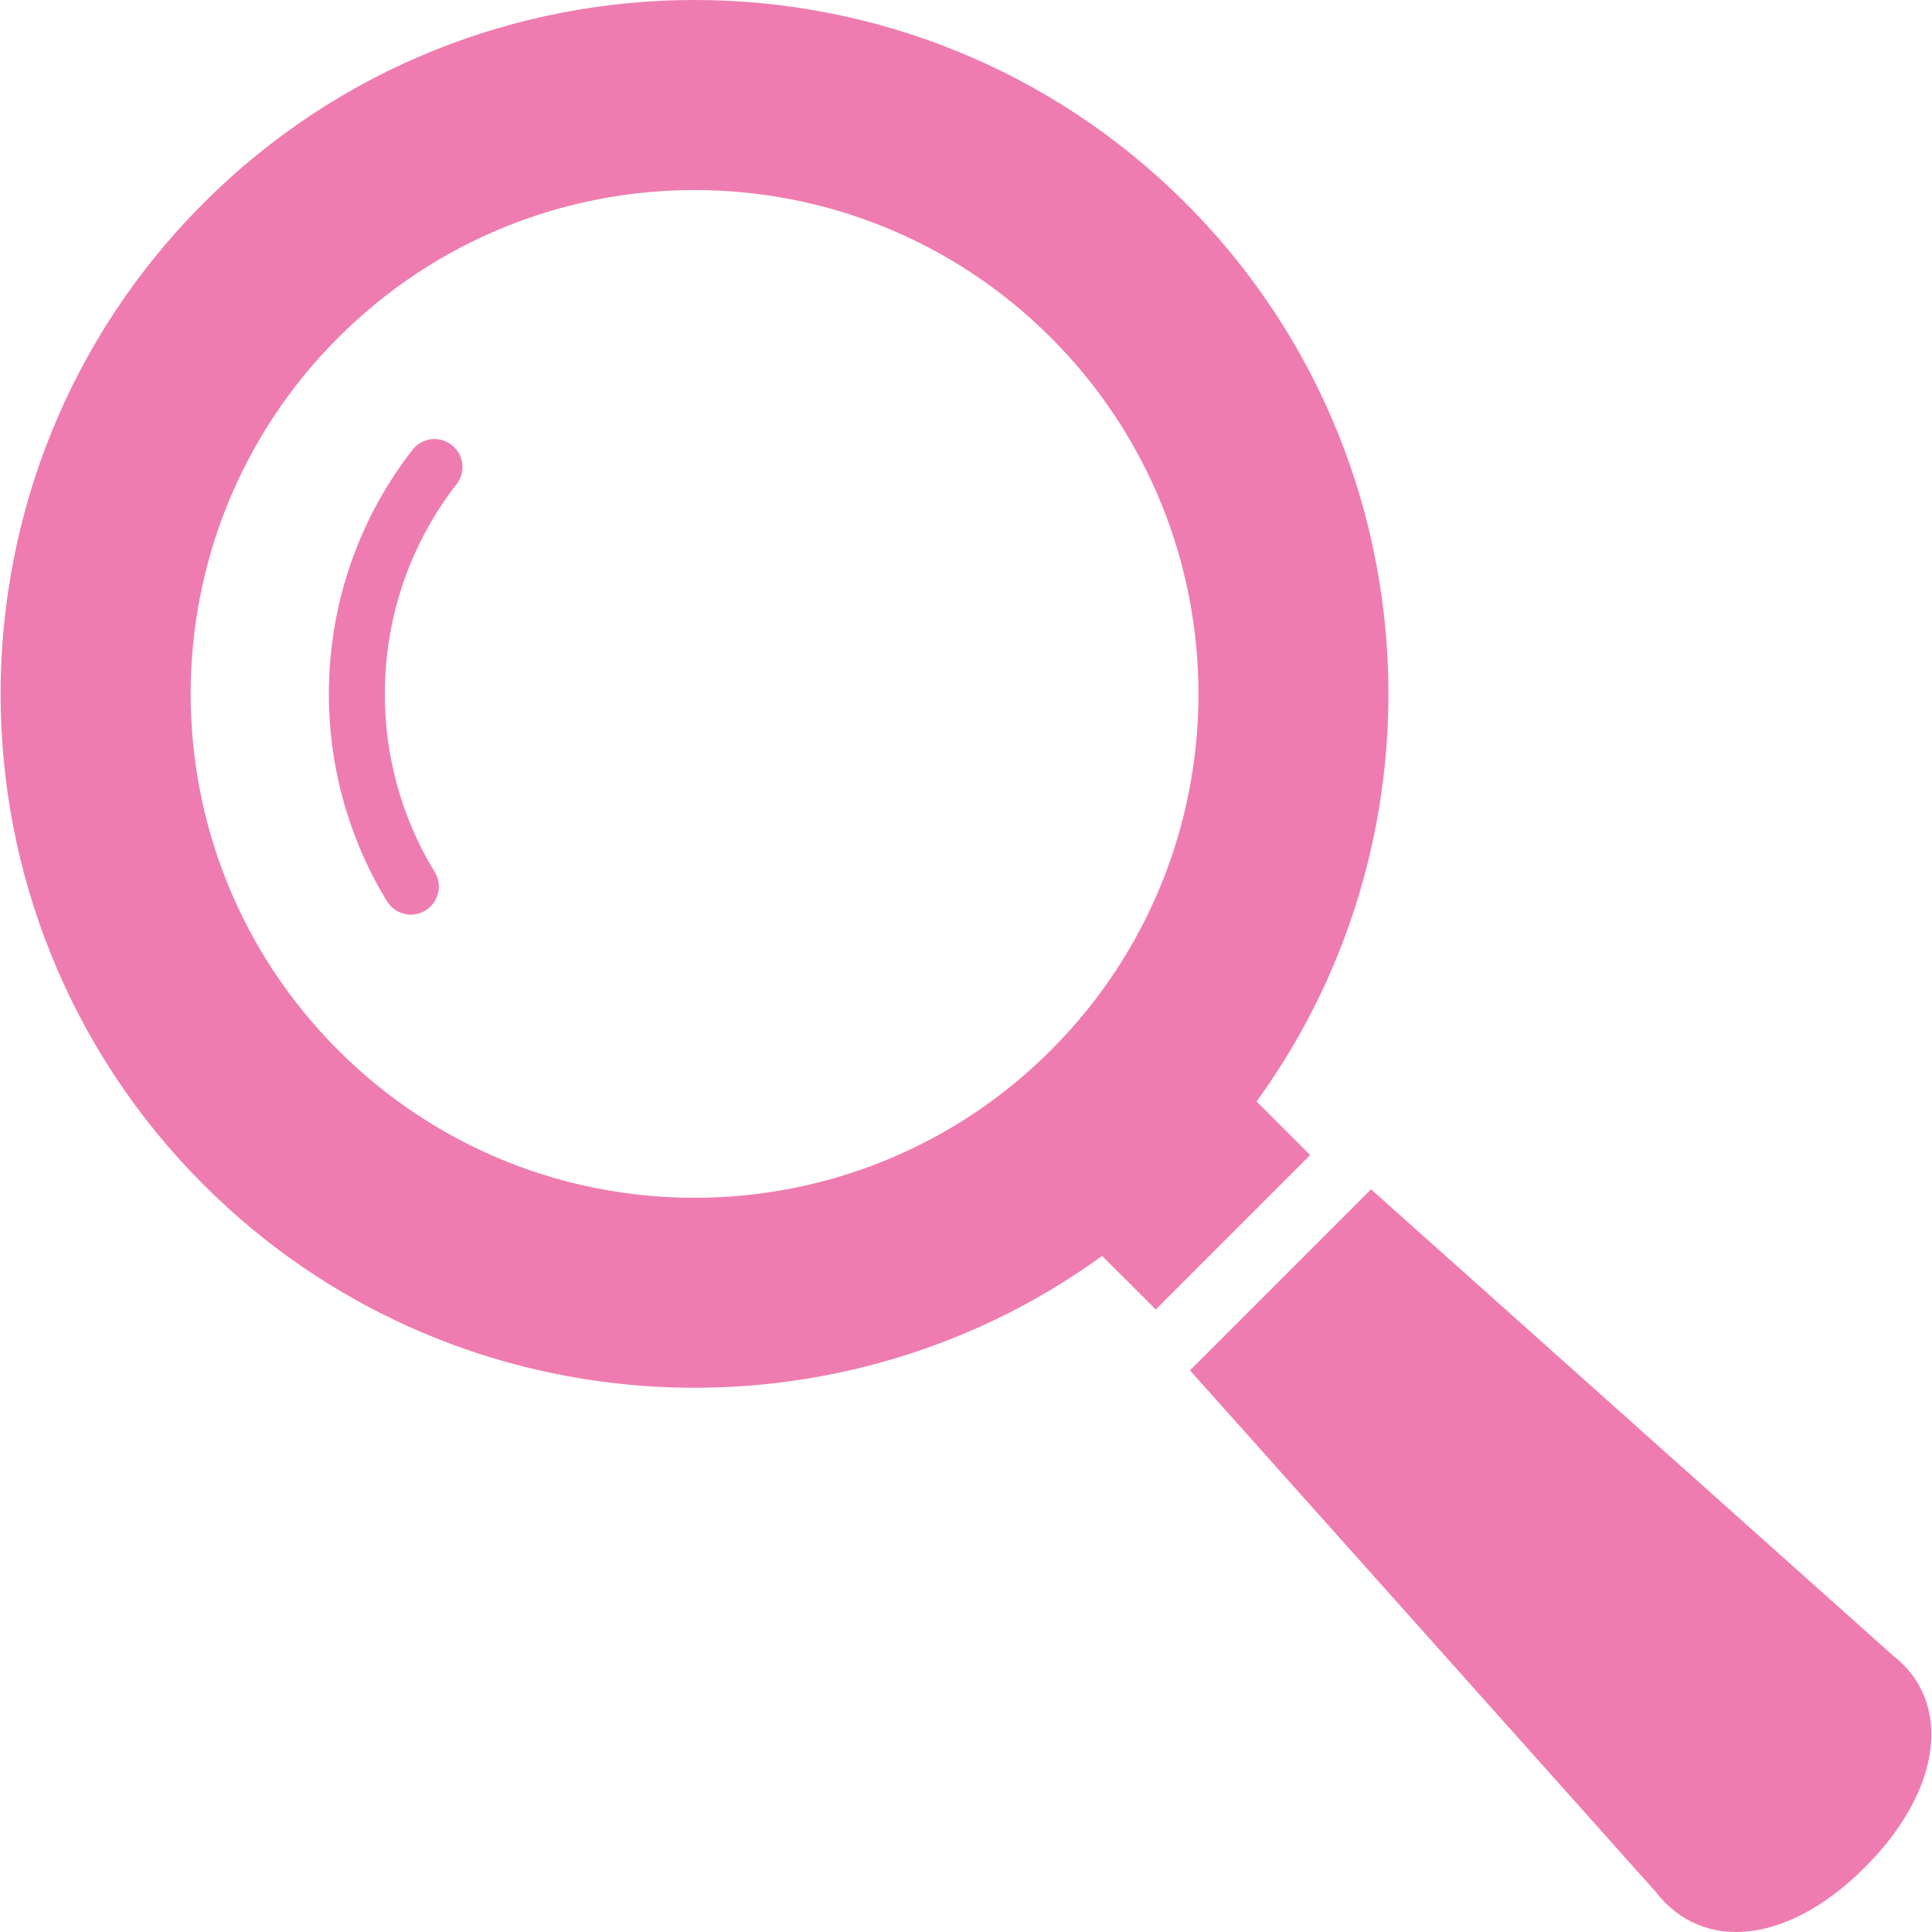
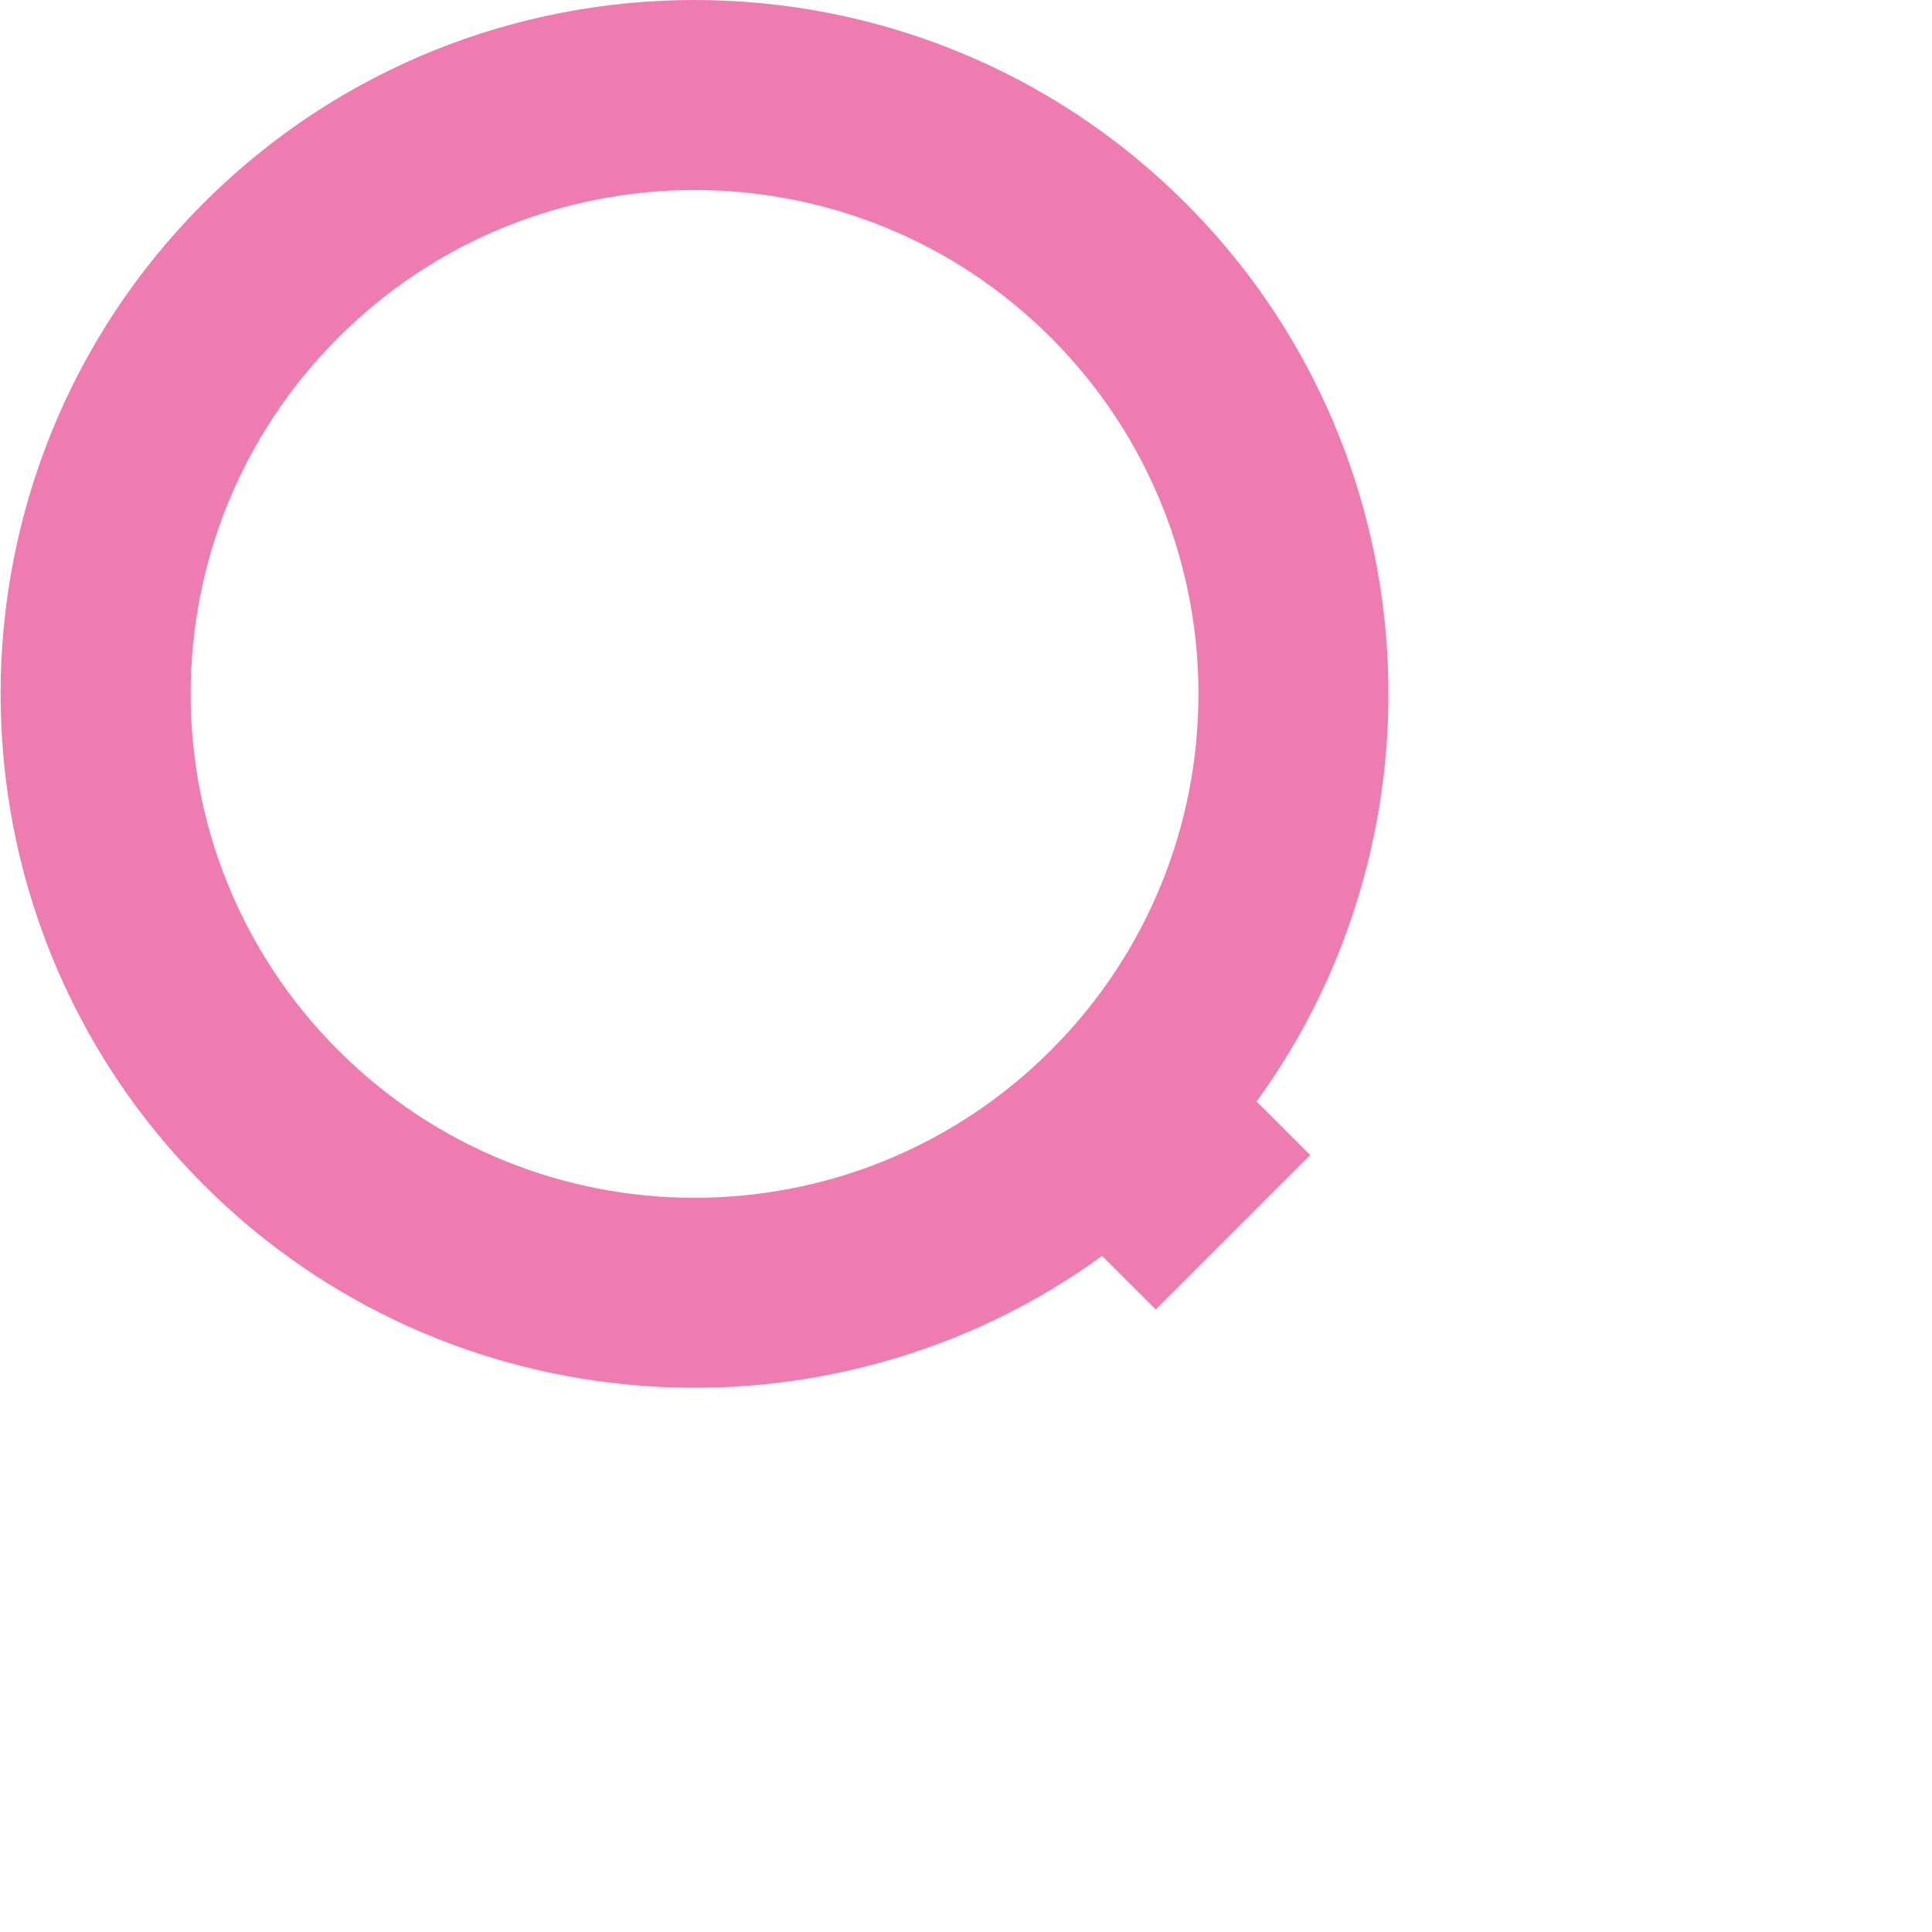
<svg xmlns="http://www.w3.org/2000/svg" id="_x32_" version="1.1" viewBox="0 0 512 512">
  <defs>
    <style>
      .st0 {
        fill: #ef7cb0;
      }
    </style>
  </defs>
  <path class="st0" d="M333,291.92c52.2-71.89,45.94-173.34-18.83-238.12C242.43-17.93,125.7-17.93,53.97,53.79c-71.75,71.75-71.75,188.46,0,260.2,64.78,64.77,166.22,71.03,238.1,18.84l14.22,14.2,40.92-40.92-14.21-14.21ZM278.49,278.33c-52.14,52.13-136.7,52.14-188.85,0-52.15-52.15-52.15-136.72,0-188.86,52.15-52.14,136.71-52.14,188.85,0,52.15,52.14,52.15,136.71,0,188.86Z" />
-   <path class="st0" d="M109.3,119.22c-27.08,34.79-29.32,82.65-6.76,119.61,2.14,3.49,6.71,4.6,10.21,2.46,3.49-2.14,4.59-6.71,2.46-10.2h0c-19.39-31.69-17.45-72.95,5.78-102.76,2.53-3.23,1.95-7.9-1.29-10.4-3.23-2.53-7.9-1.95-10.4,1.29Z" />
-   <path class="st0" d="M501.5,438.59l-138.16-123.41-47.98,47.98,123.4,138.17c12.55,16.23,35.14,13.85,55.45-6.46,20.29-20.29,23.53-43.73,7.29-56.28Z" />
</svg>